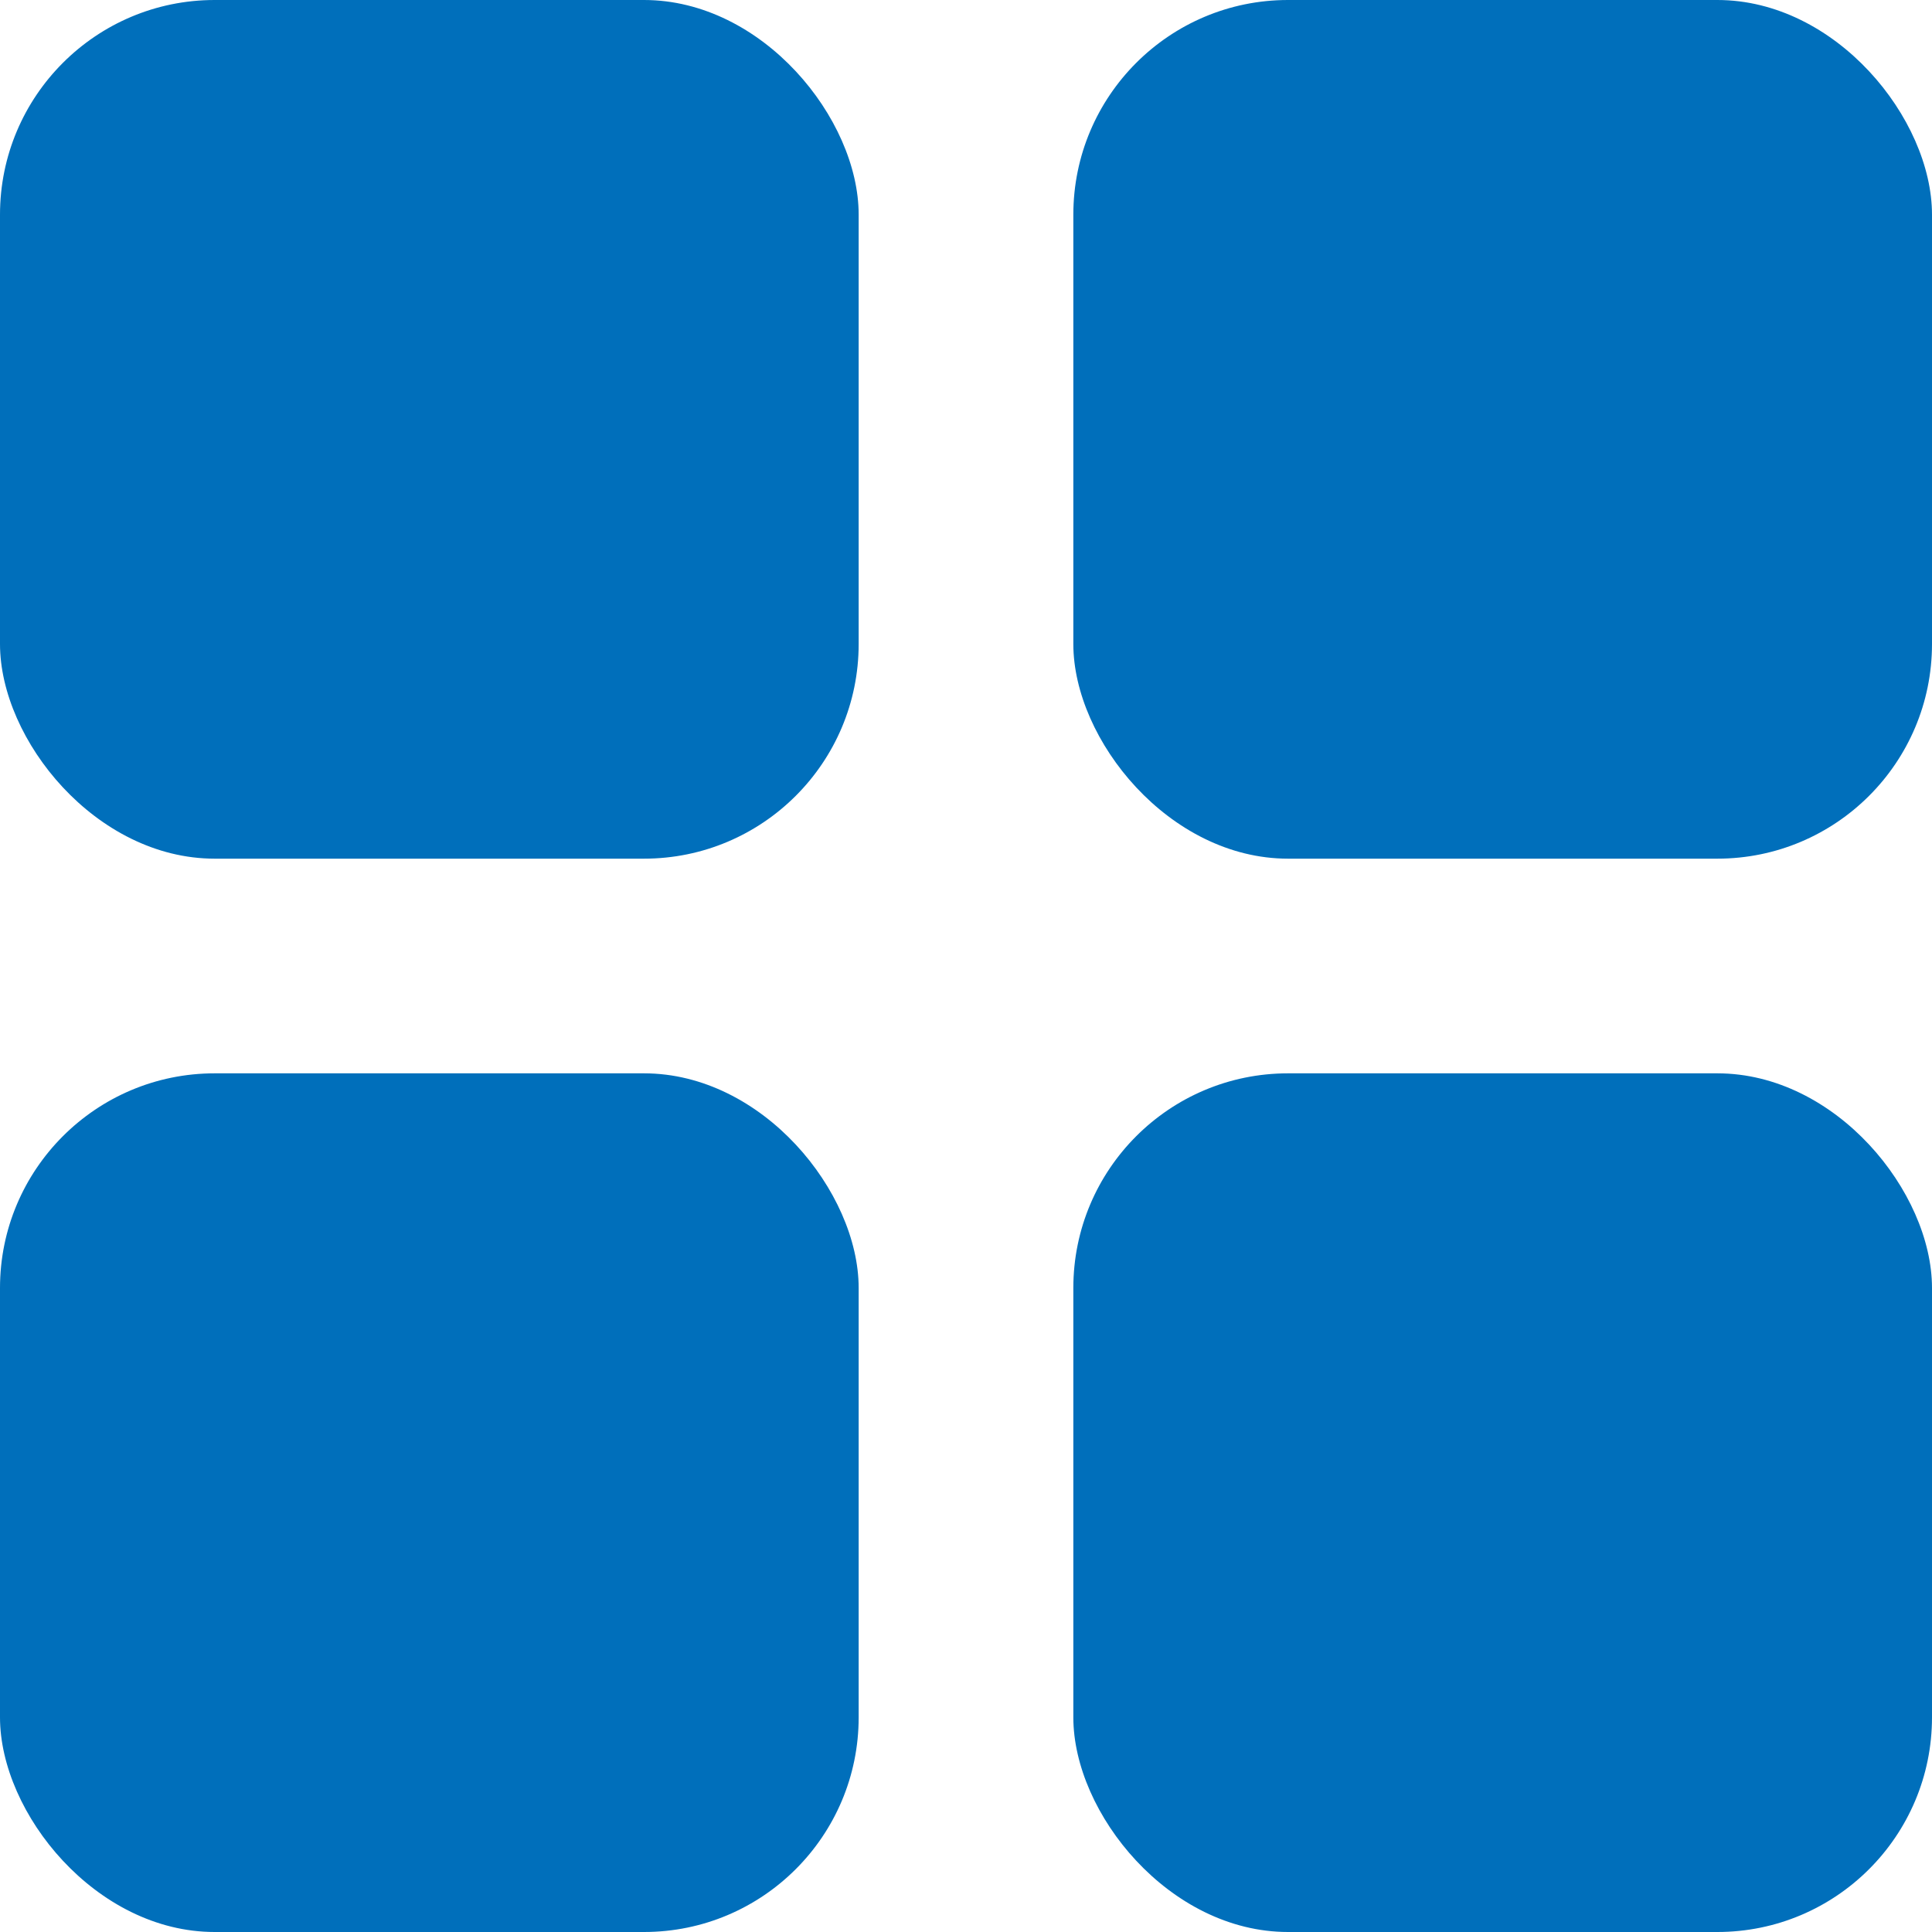
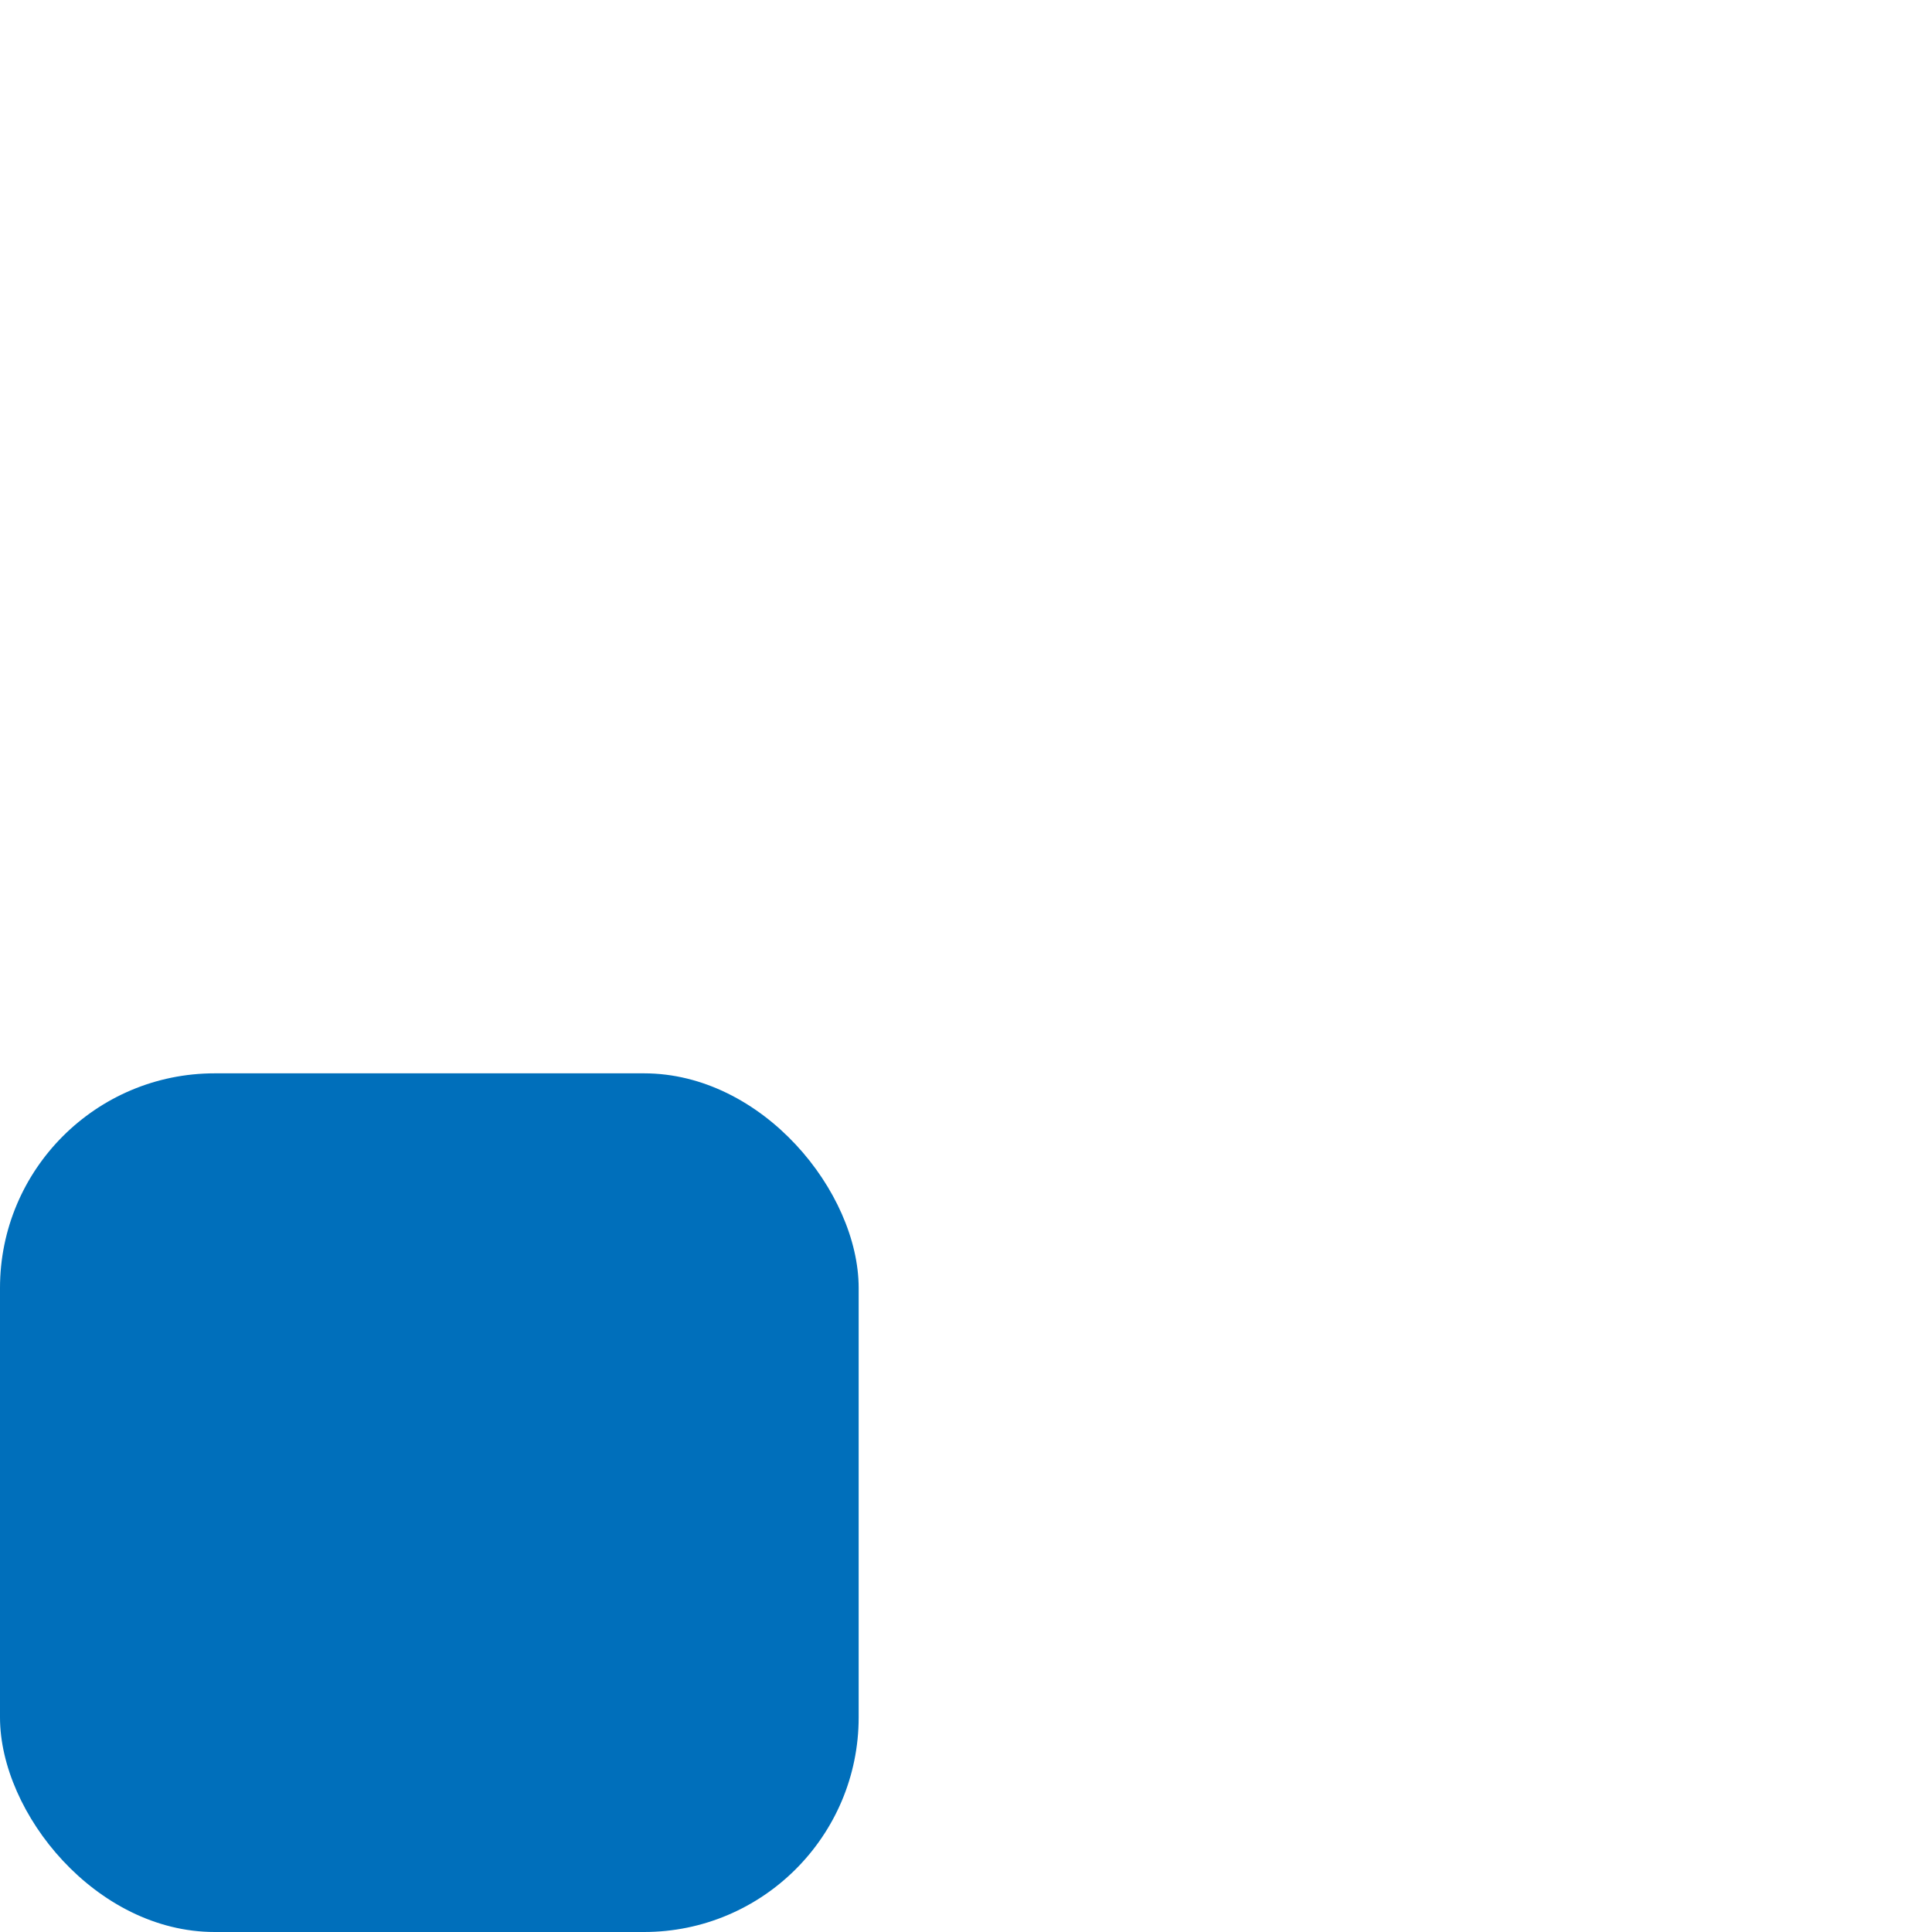
<svg xmlns="http://www.w3.org/2000/svg" width="800px" height="800px" viewBox="0 0 18 18" fill="#000000">
  <g id="SVGRepo_bgCarrier" stroke-width="0" />
  <g id="SVGRepo_tracerCarrier" stroke-linecap="round" stroke-linejoin="round" />
  <g id="SVGRepo_iconCarrier">
    <g fill="#006FBB" fill-rule="nonzero">
-       <rect width="8" height="8" rx="2" />
-       <rect width="8" height="8" x="10" rx="2" />
-       <rect width="8" height="8" x="10" y="10" rx="2" />
      <rect width="8" height="8" y="10" rx="2" />
    </g>
  </g>
</svg>